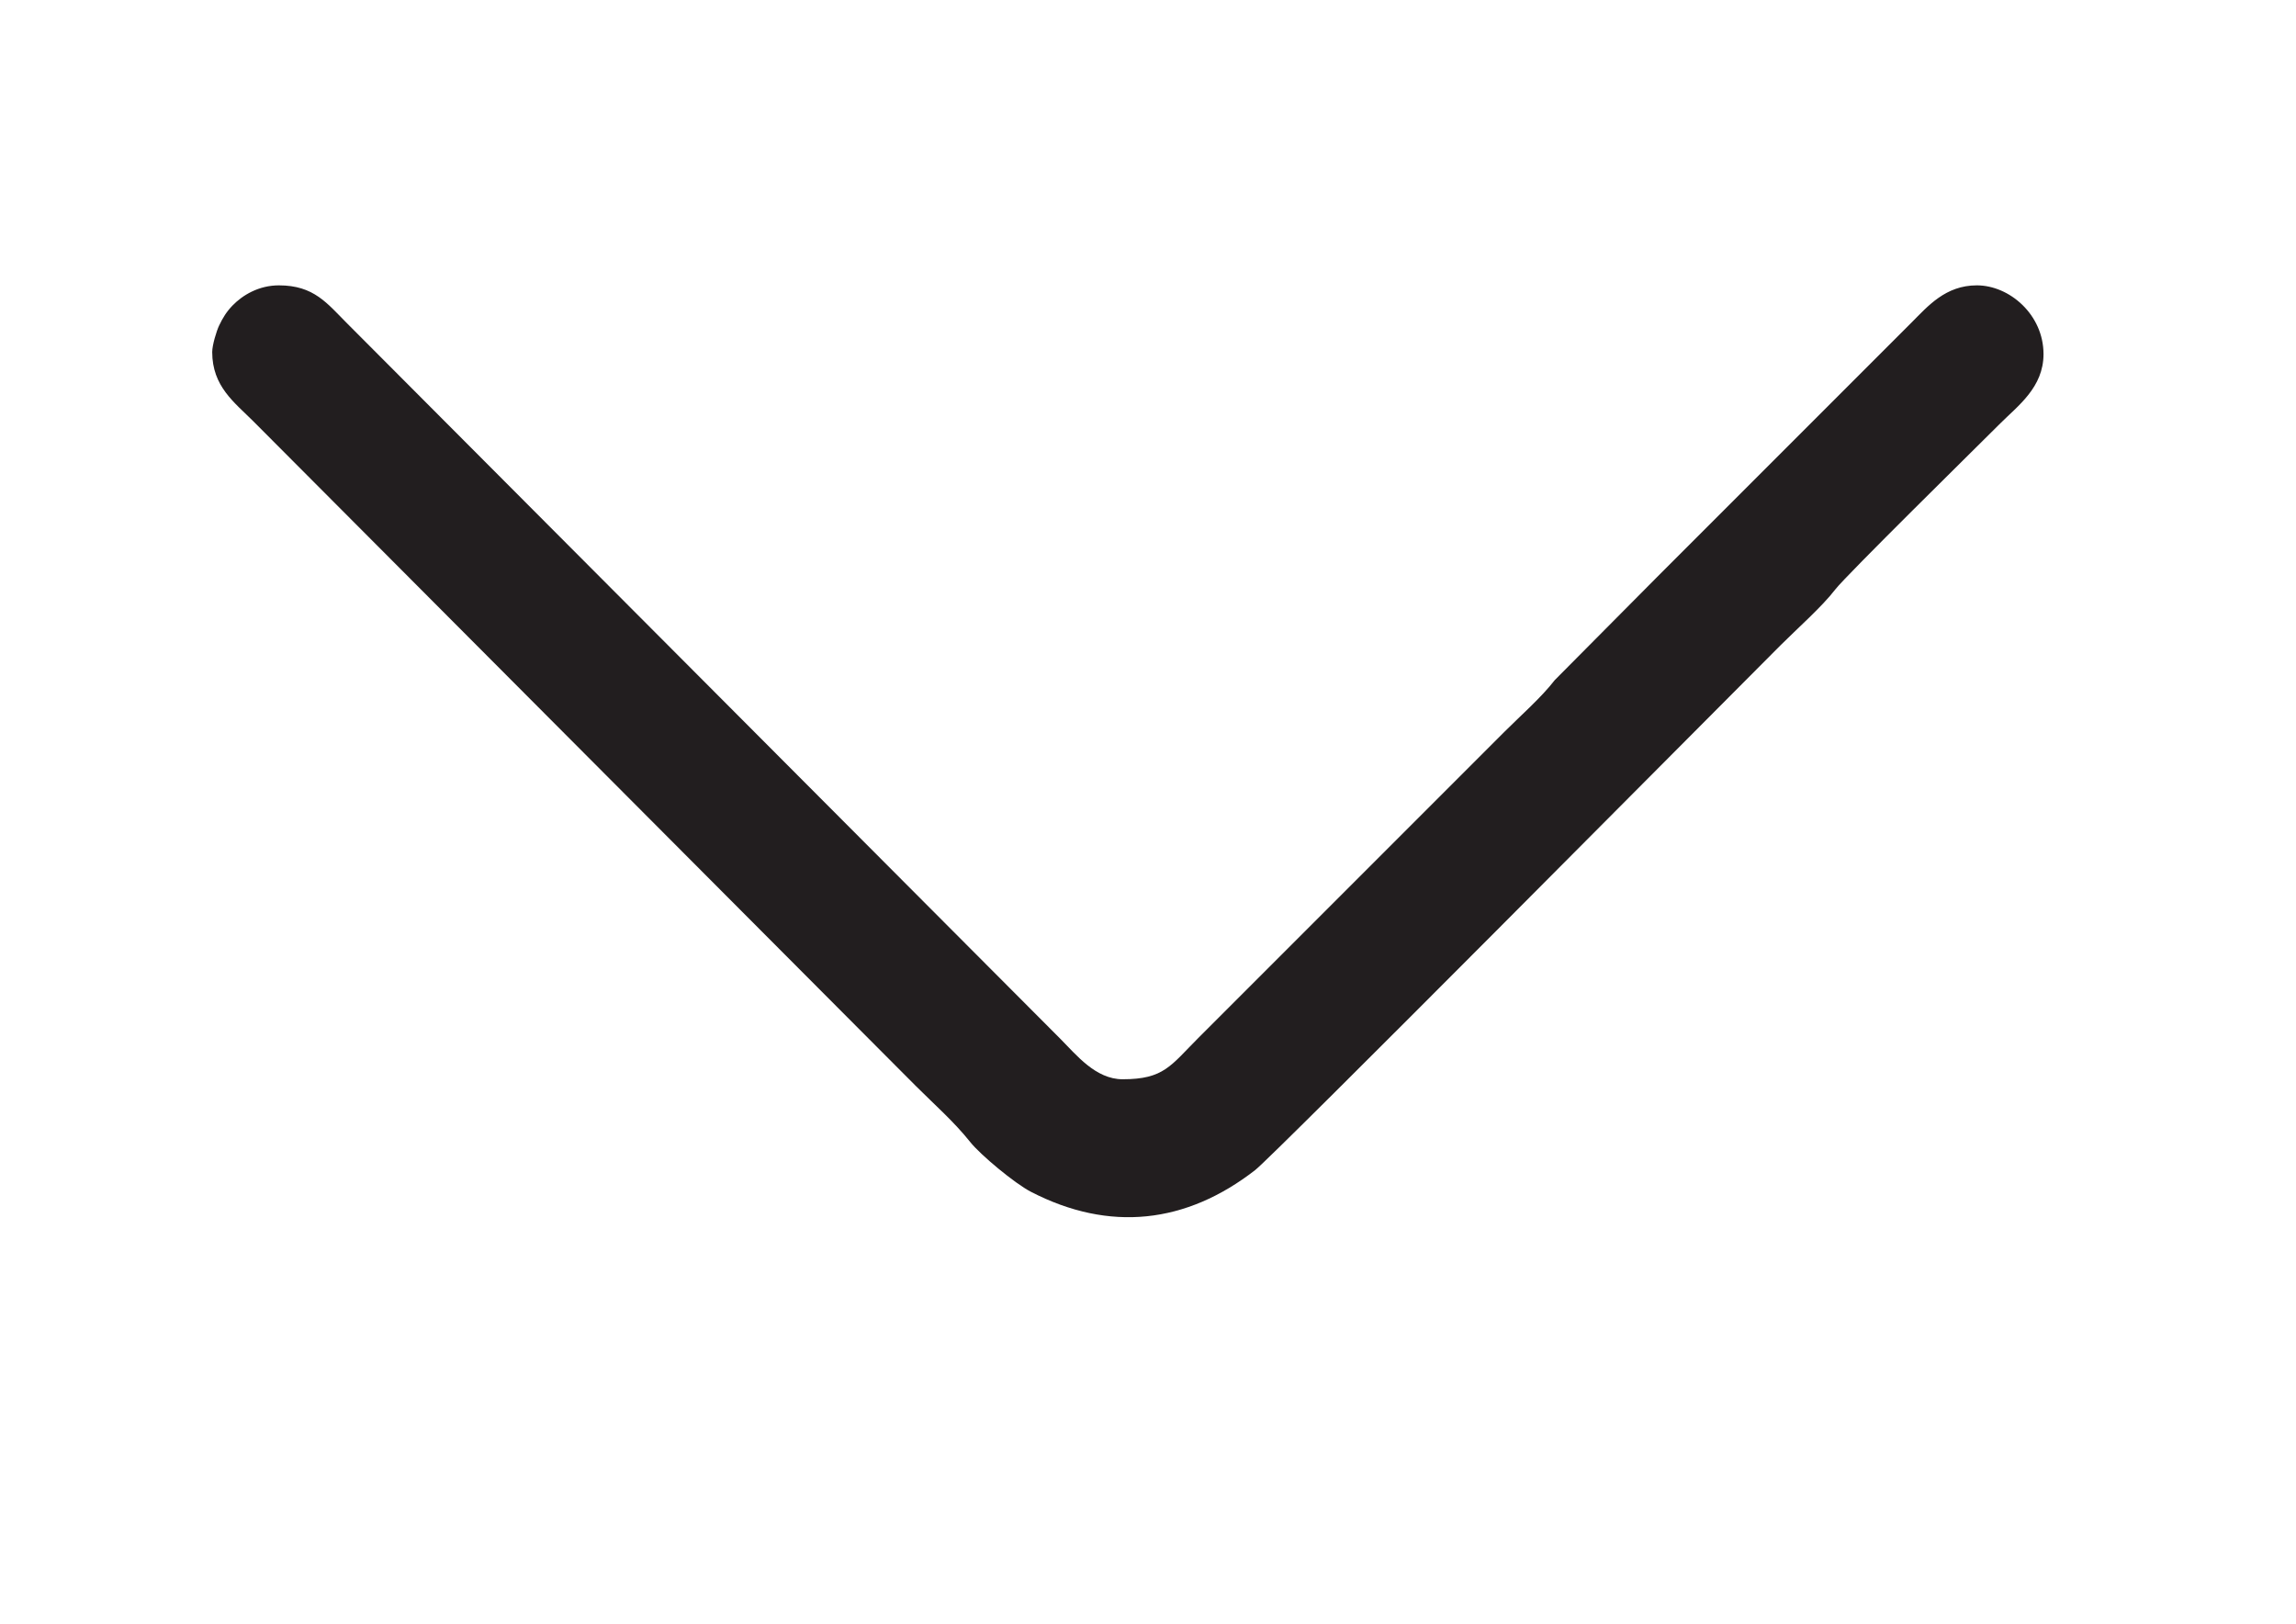
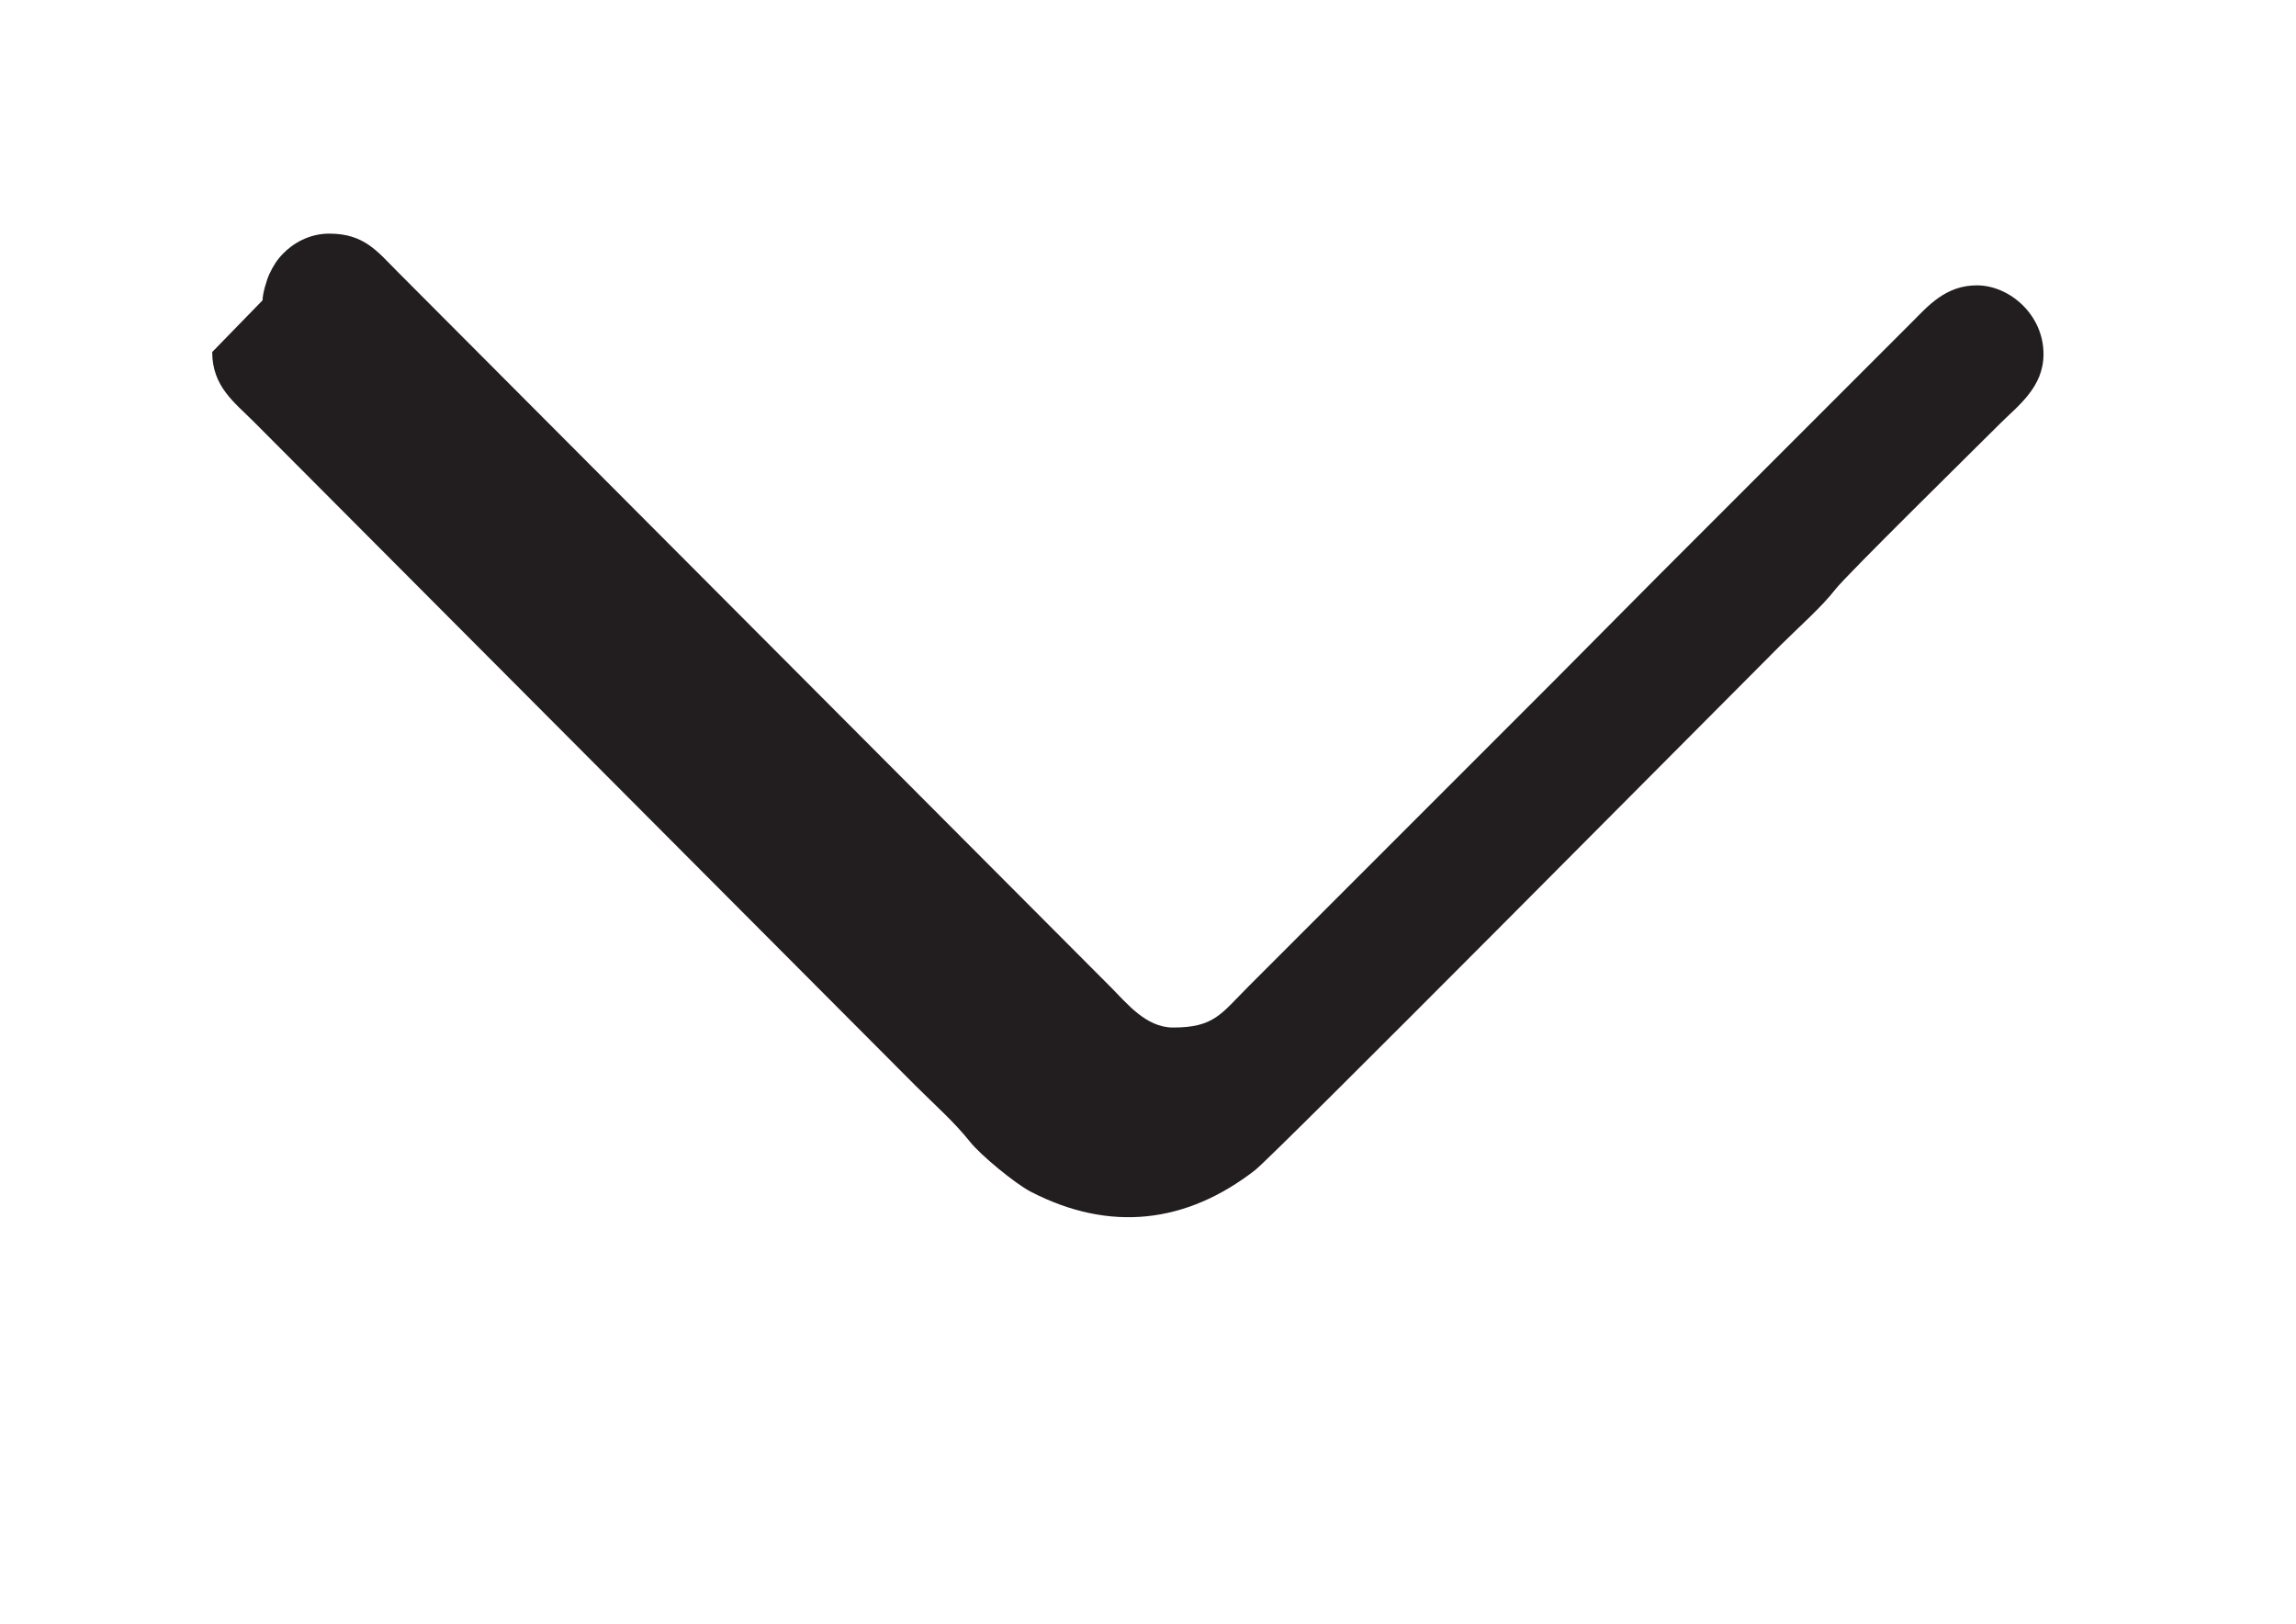
<svg xmlns="http://www.w3.org/2000/svg" xml:space="preserve" width="297mm" height="210mm" style="shape-rendering:geometricPrecision; text-rendering:geometricPrecision; image-rendering:optimizeQuality; fill-rule:evenodd; clip-rule:evenodd" viewBox="0 0 29700 21000">
  <defs>
    <style type="text/css">  .fil0 {fill:#221E1F}  </style>
  </defs>
  <g id="Слой_x0020_1">
-     <path class="fil0" d="M2745.07 4553.03c0,444.9 288.42,652.22 532.26,896.08l8570.04 8596.98c242.83,242.83 489.81,457.15 703.42,724.92 131.35,164.65 573.54,533.9 785.16,643.18 1017.26,525.31 2007.6,412.24 2900,-280.88 240.57,-186.85 5818.76,-5810.29 6795.58,-6787.11 209.65,-209.64 541.41,-503.34 707.44,-720.9 136.01,-178.23 1827.25,-1840.73 2135.76,-2149.25 227.52,-227.5 559.21,-465.53 559.21,-896.08 0,-510.6 -440.17,-889.34 -862.39,-889.34 -405.94,0 -633.59,269.77 -842.18,478.36l-1980.81 1980.81c-446.77,446.76 -873.77,873.77 -1320.54,1320.54l-1315.91 1325.17c-174.46,225.96 -445.06,462.74 -651.43,669.12l-3961.61 3961.61c-356.45,356.44 -442.89,532.26 -976.93,532.26 -351.62,0 -602.55,-319.57 -801.76,-518.78l-9230.31 -9257.26c-259.33,-259.33 -428.32,-491.83 -882.6,-491.83 -258.28,0 -468.44,124.7 -600.64,261.76 -74.66,77.39 -123.73,155.07 -172.75,258.45 -33.94,71.61 -89.01,252.52 -89.01,342.19z" />
+     <path class="fil0" d="M2745.07 4553.03c0,444.9 288.42,652.22 532.26,896.08l8570.04 8596.98c242.83,242.83 489.81,457.15 703.42,724.92 131.35,164.65 573.54,533.9 785.16,643.18 1017.26,525.31 2007.6,412.24 2900,-280.88 240.57,-186.85 5818.76,-5810.29 6795.58,-6787.11 209.65,-209.64 541.41,-503.34 707.44,-720.9 136.01,-178.23 1827.25,-1840.73 2135.76,-2149.25 227.52,-227.5 559.21,-465.53 559.21,-896.08 0,-510.6 -440.17,-889.34 -862.39,-889.34 -405.94,0 -633.59,269.77 -842.18,478.36l-1980.81 1980.81c-446.77,446.76 -873.77,873.77 -1320.54,1320.54l-1315.91 1325.17l-3961.61 3961.61c-356.45,356.44 -442.89,532.26 -976.93,532.26 -351.62,0 -602.55,-319.57 -801.76,-518.78l-9230.31 -9257.26c-259.33,-259.33 -428.32,-491.83 -882.6,-491.83 -258.28,0 -468.44,124.7 -600.64,261.76 -74.66,77.39 -123.73,155.07 -172.75,258.45 -33.94,71.61 -89.01,252.52 -89.01,342.19z" />
  </g>
</svg>